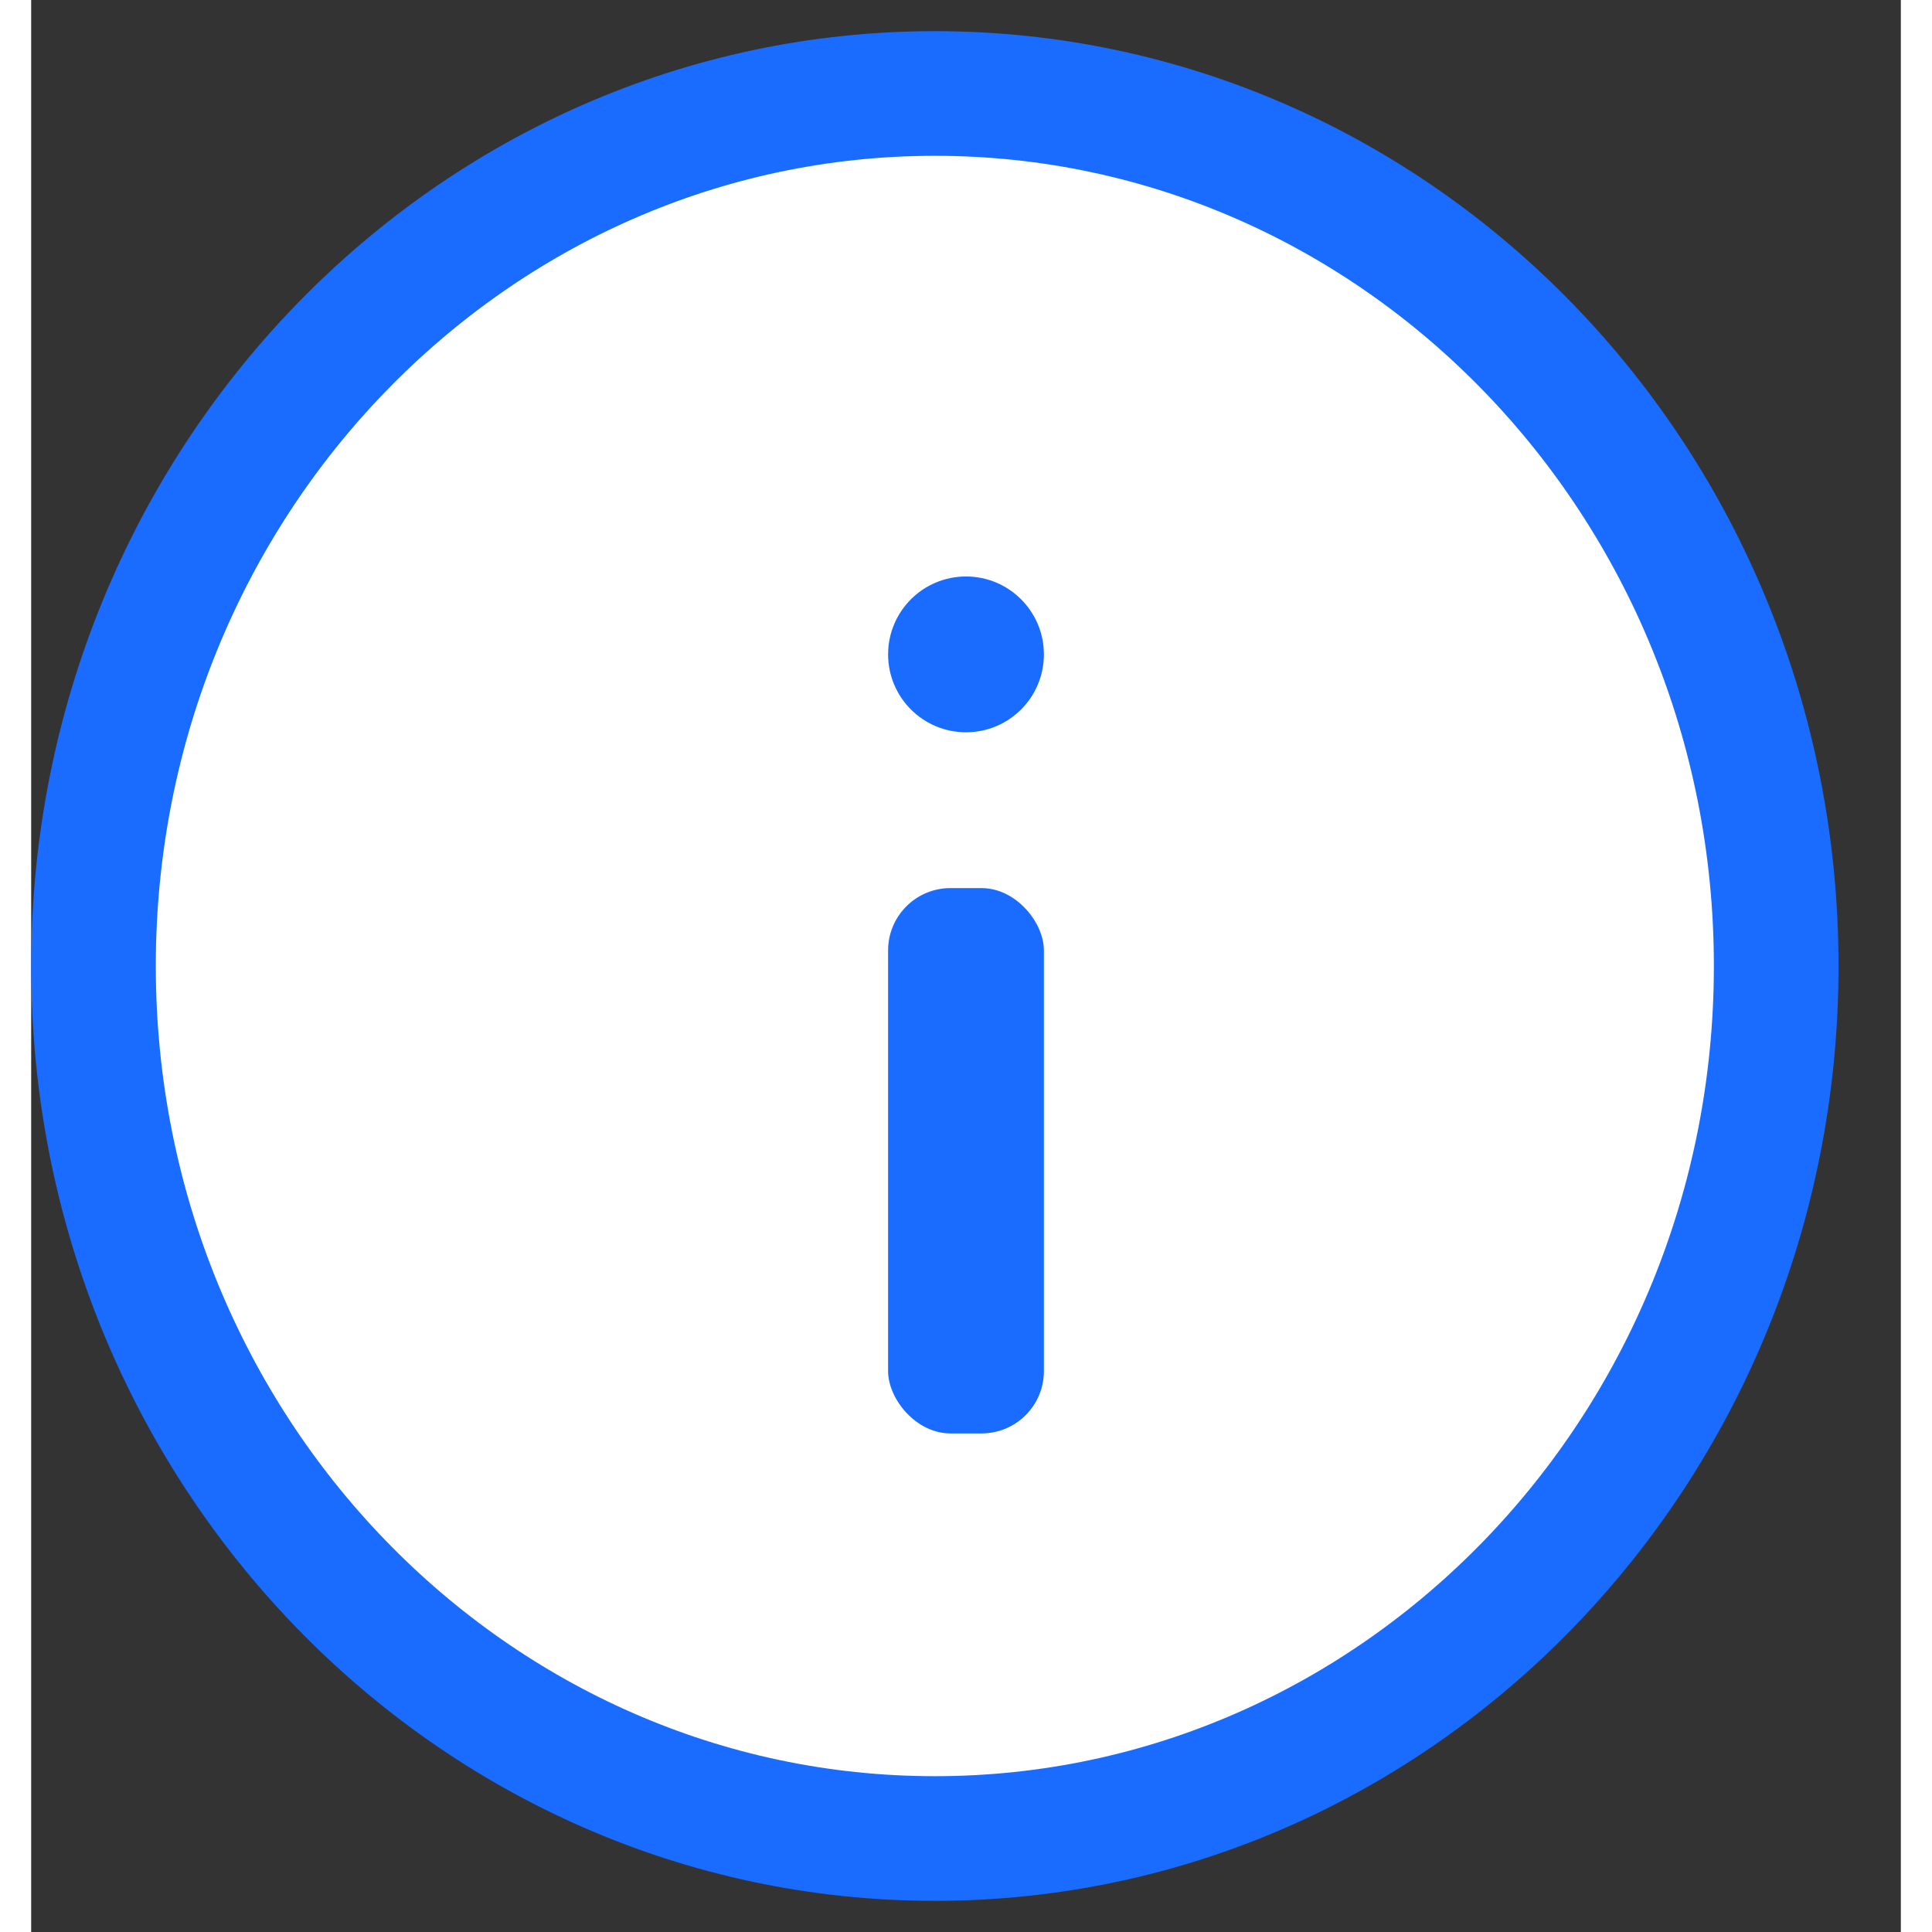
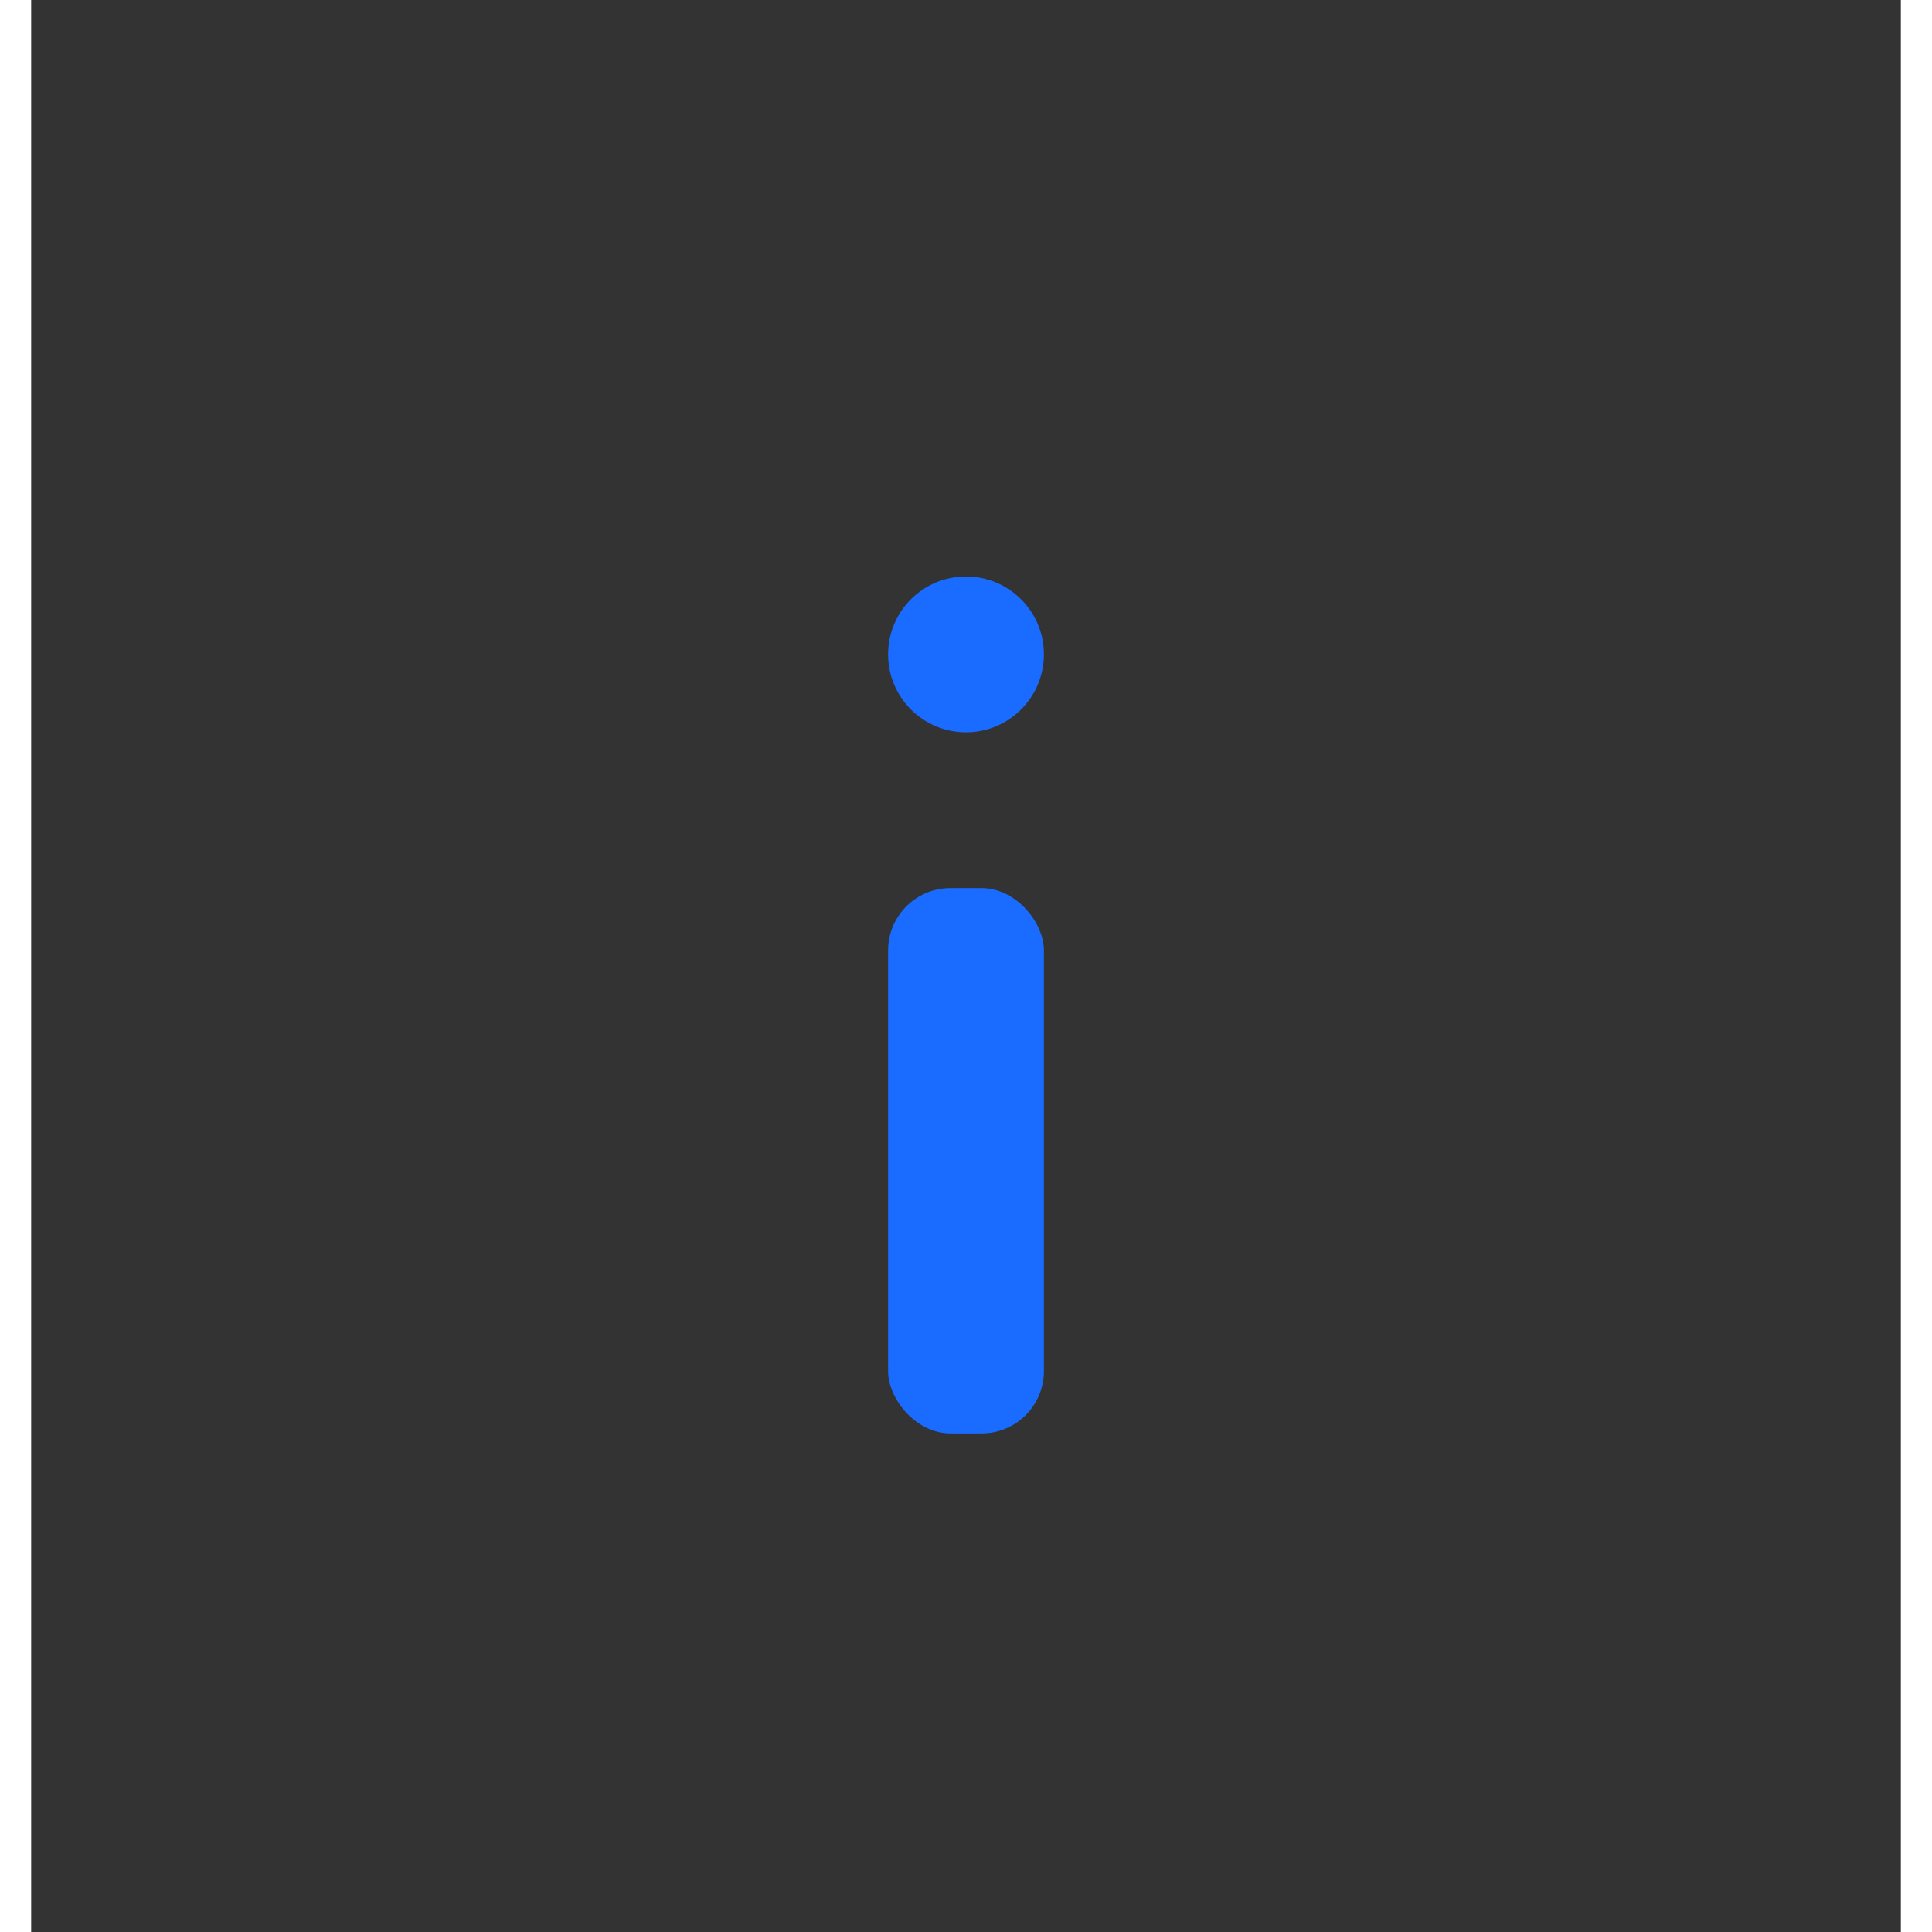
<svg xmlns="http://www.w3.org/2000/svg" width="30px" height="30px" viewBox="0 0 30 31" fill="#196CFF" id="info">
  <rect x="0" y="0" width="30" height="31" fill="#333333" stroke="none" />
-   <path d="M28 15.5C28 23.264 21.924 29.5 14.5 29.5C7.076 29.5 1 23.264 1 15.5C1 7.736 7.076 1.5 14.5 1.5C21.924 1.5 28 7.736 28 15.5Z" fill="white" stroke="#196CFF" stroke-width="2" />
  <circle cx="15" cy="10.5" r="1.25" fill="#196CFF" />
  <rect x="13.75" y="14.25" width="2.5" height="8.75" rx="1" fill="#196CFF" />
</svg>